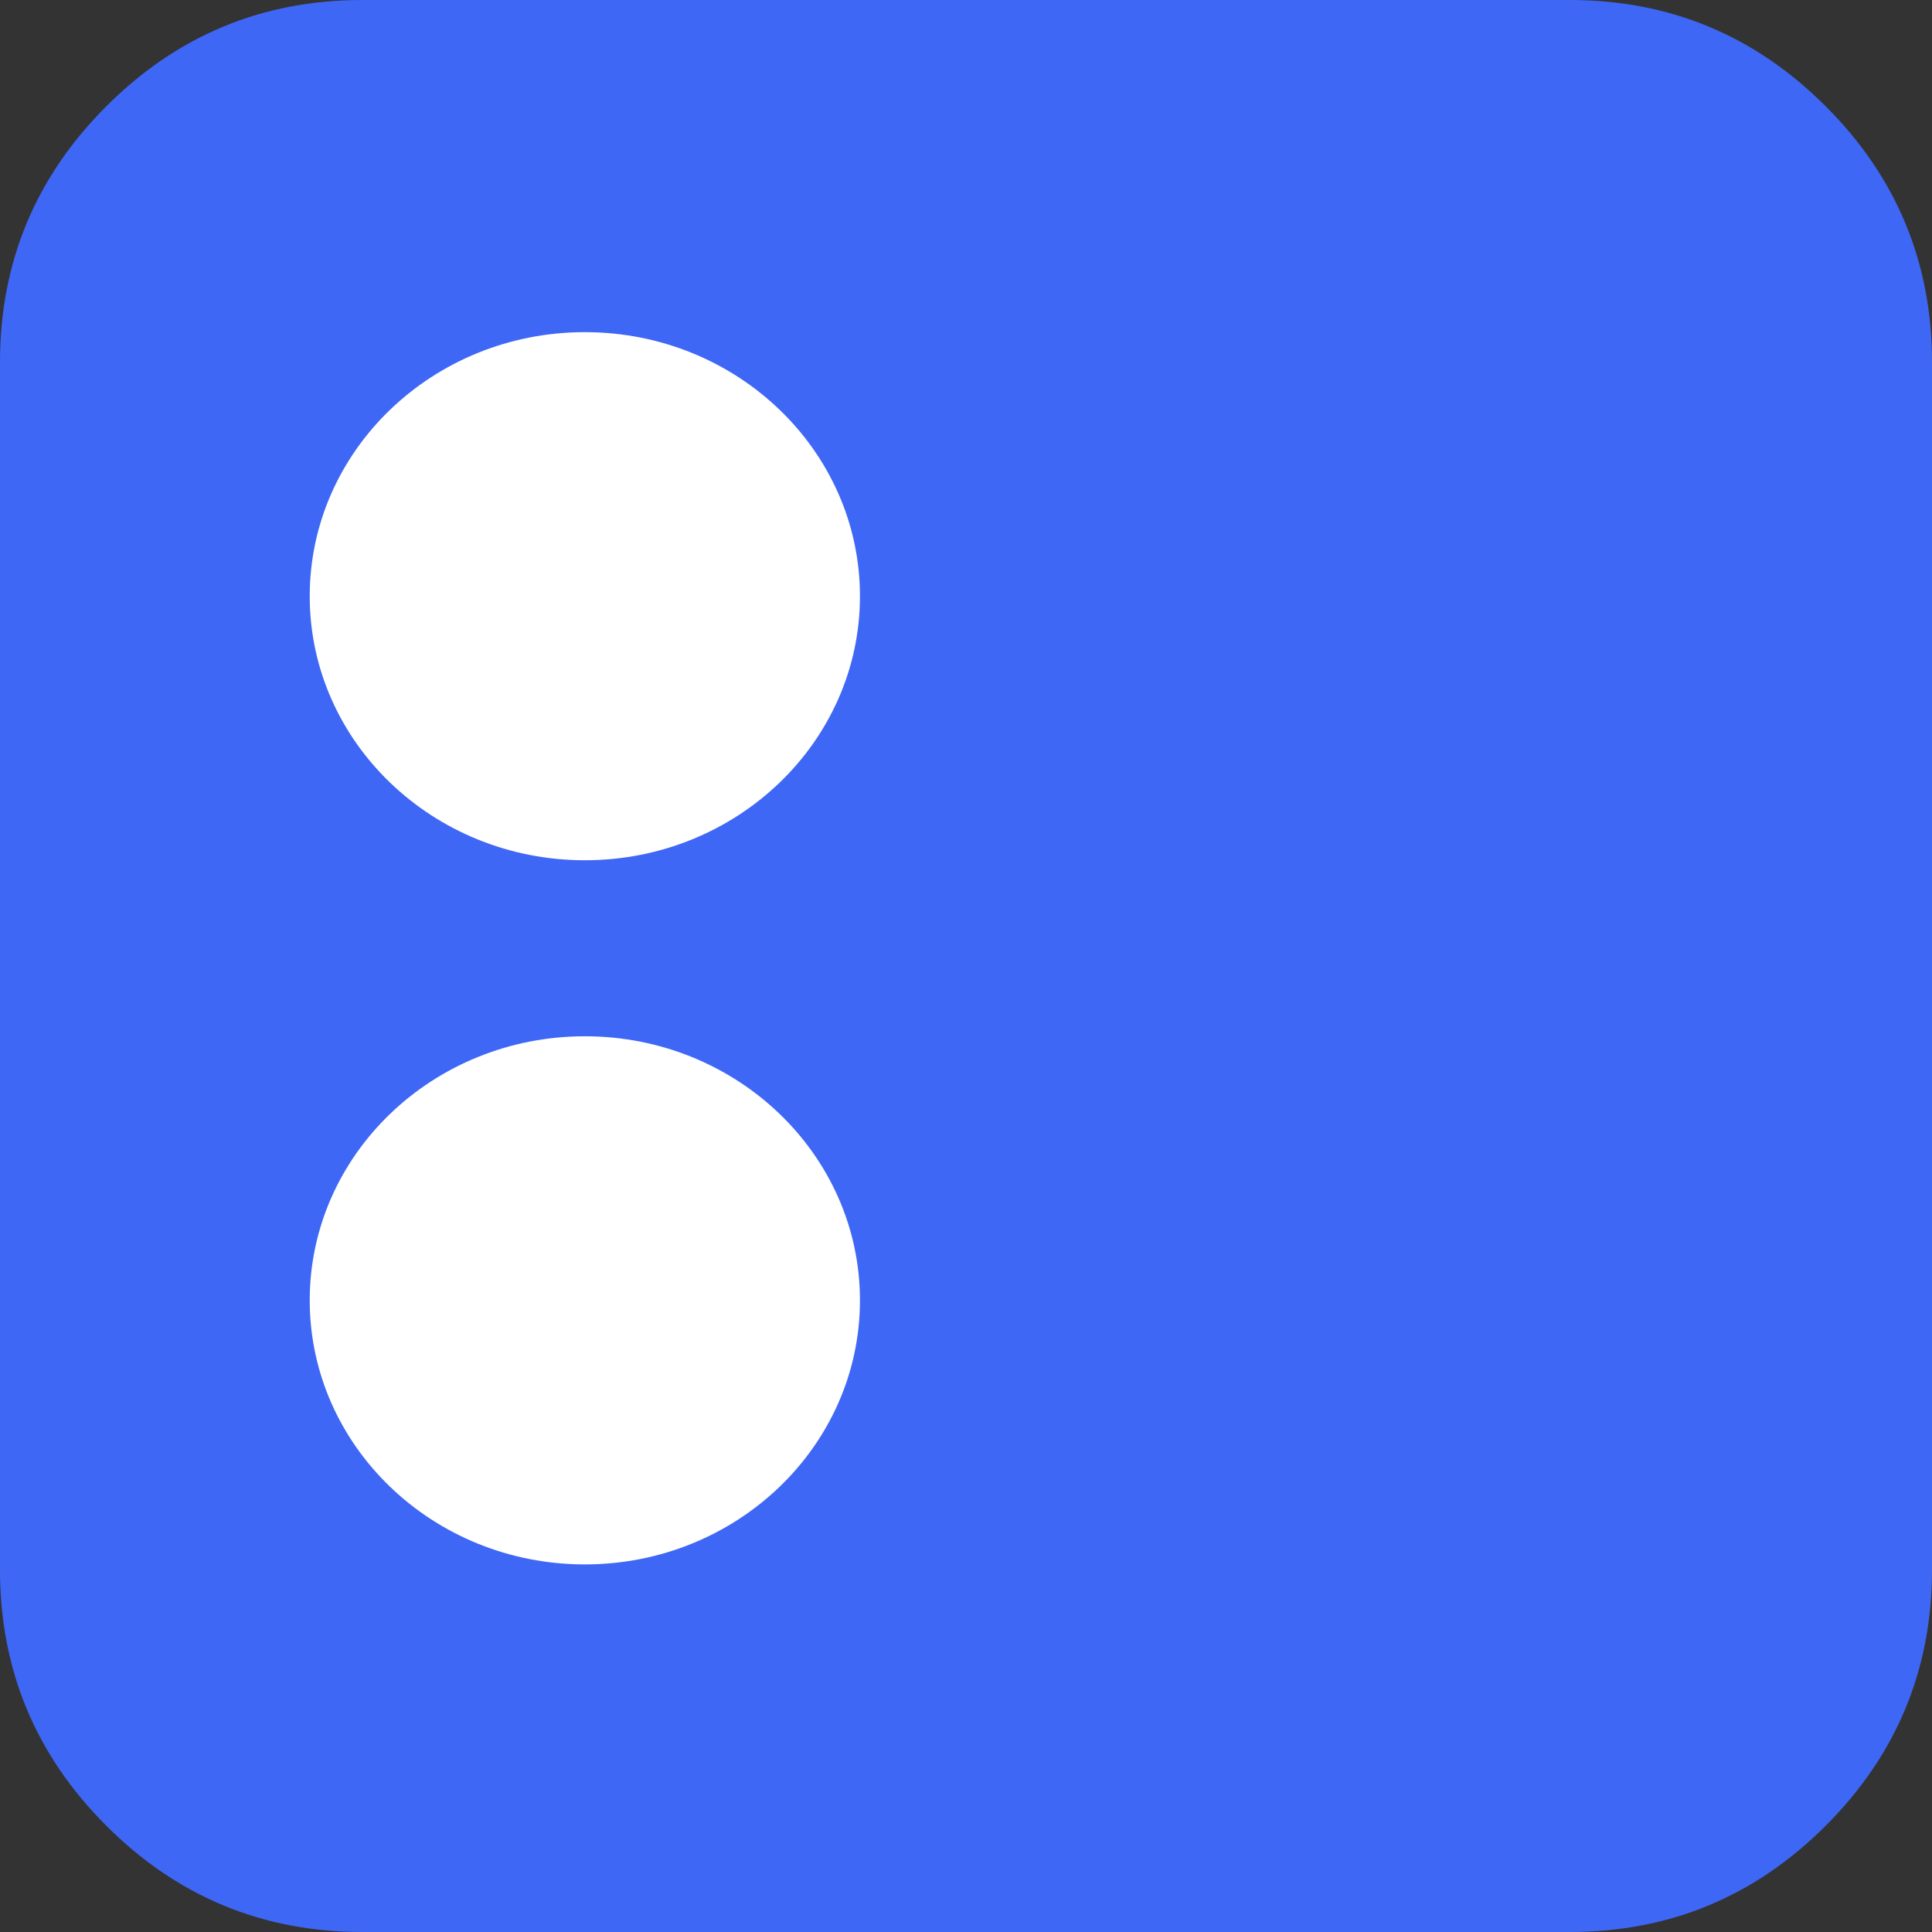
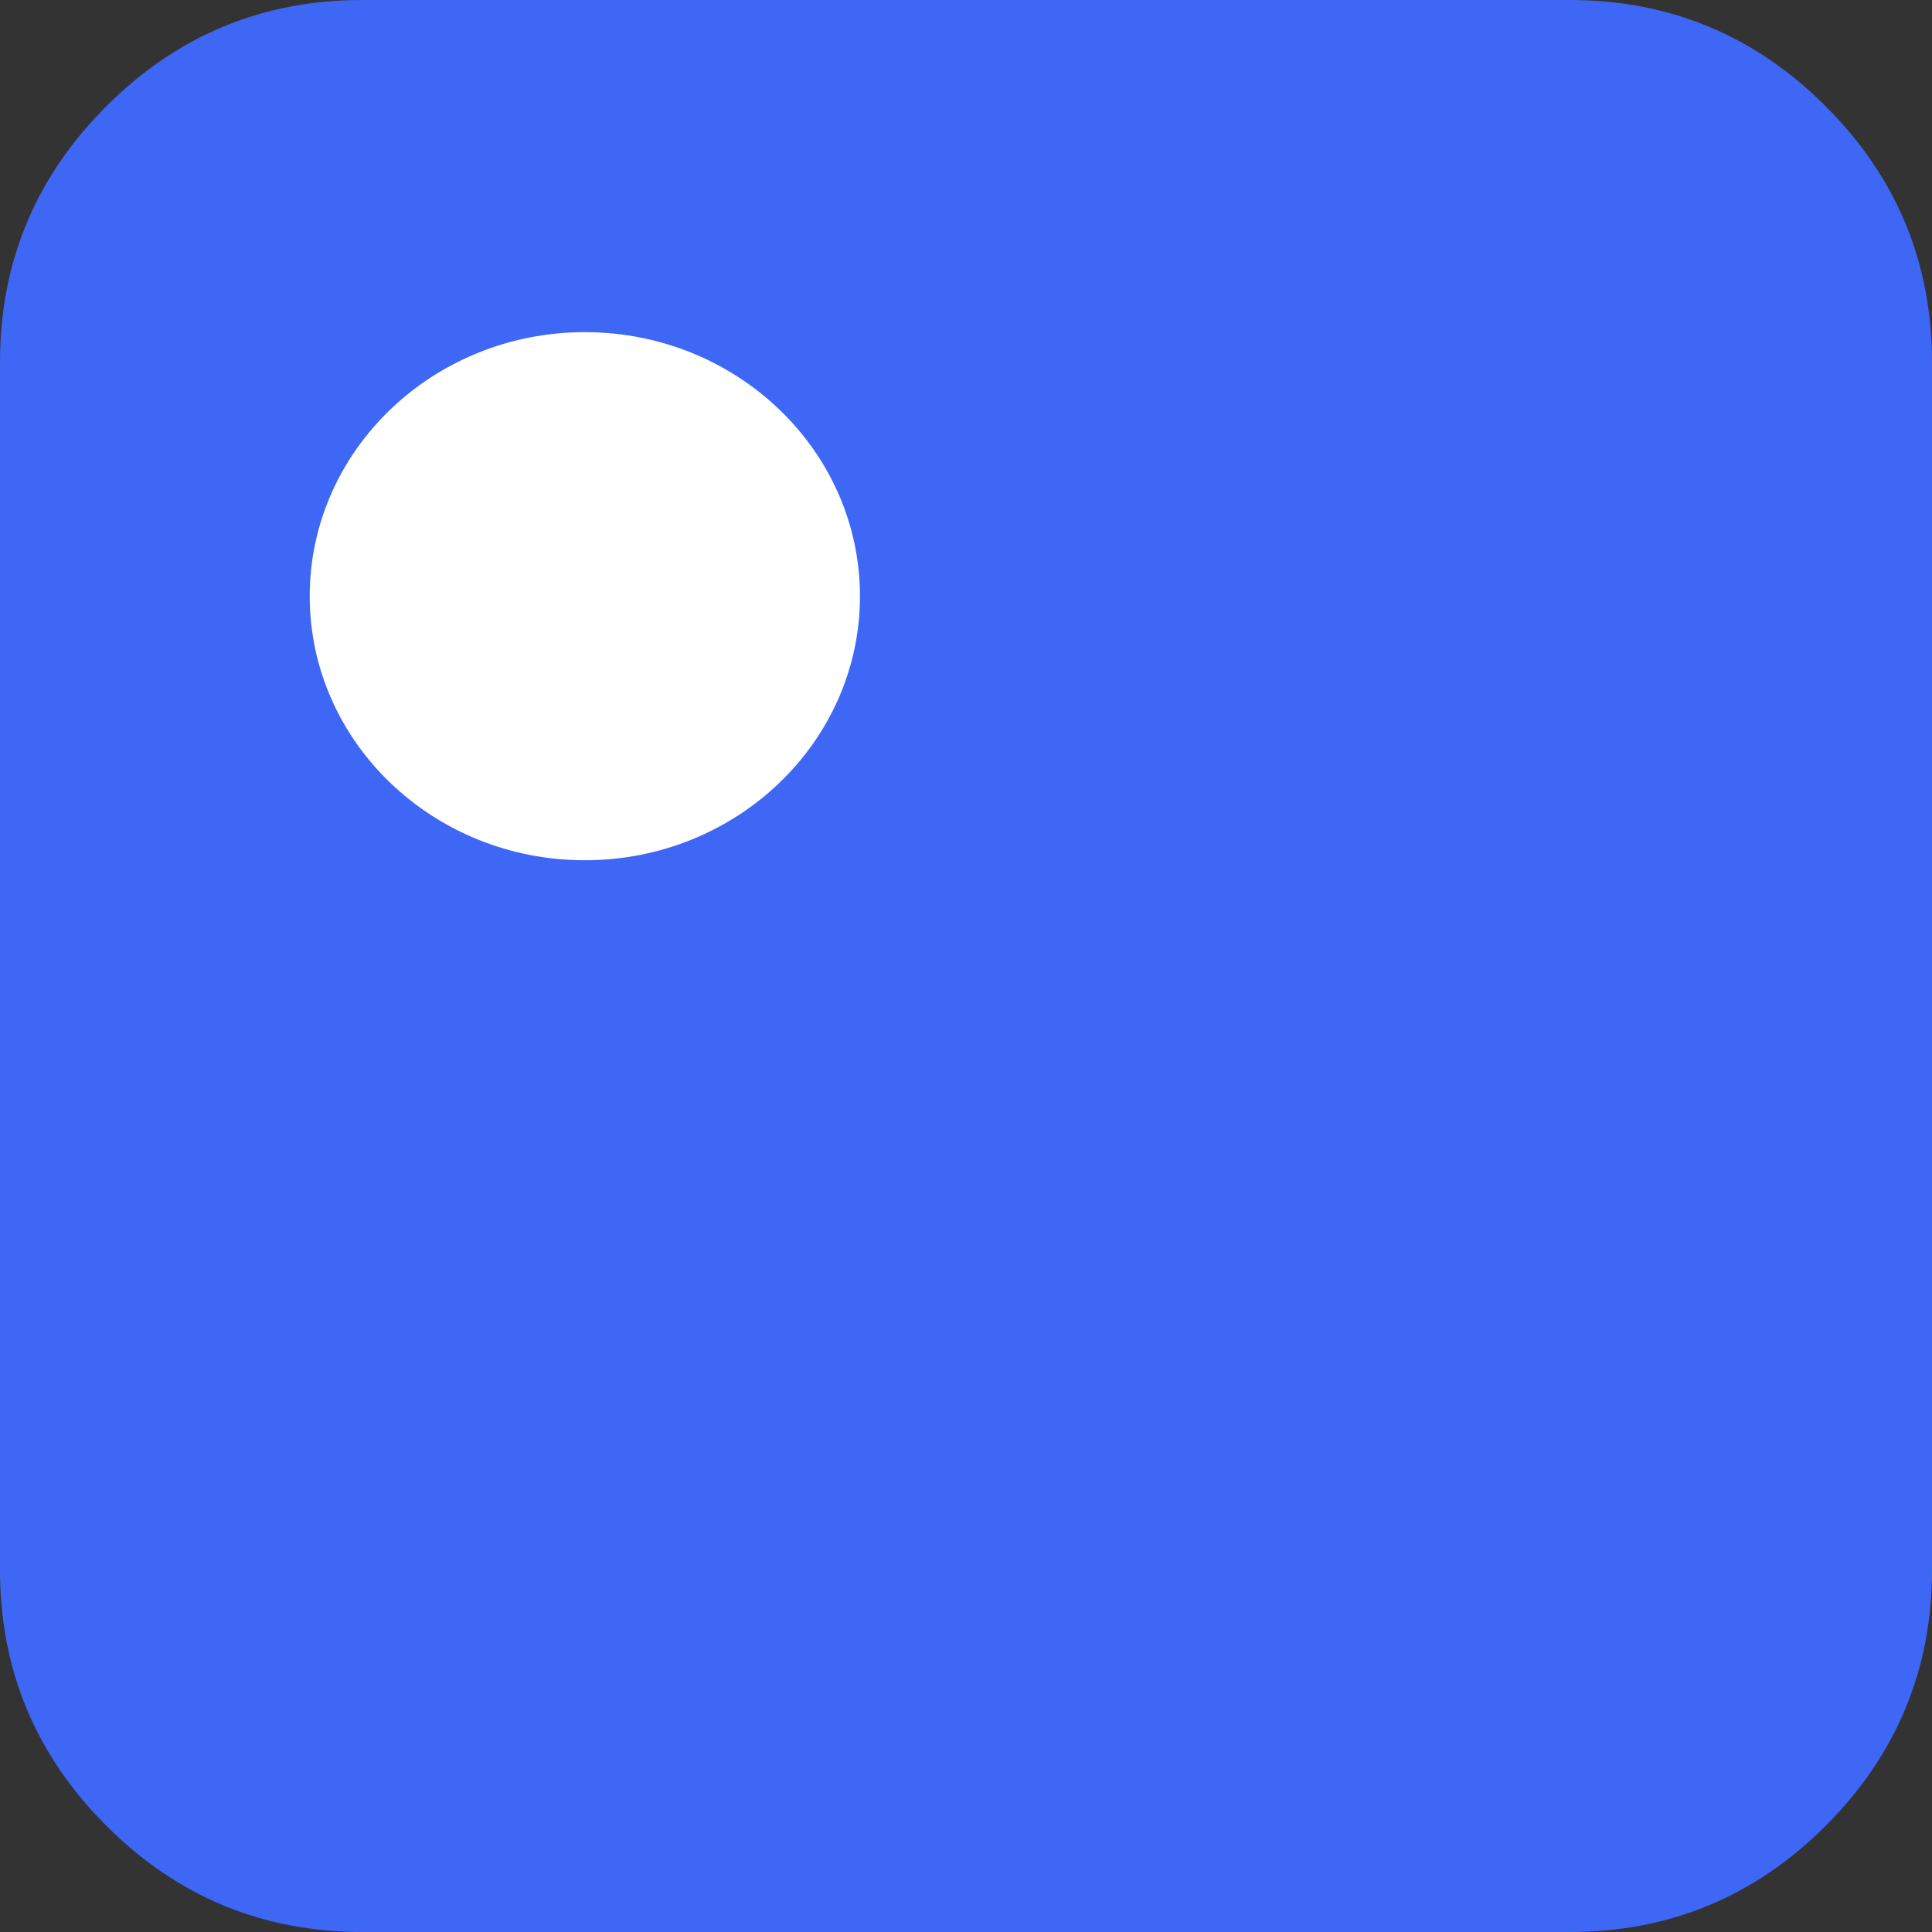
<svg xmlns="http://www.w3.org/2000/svg" xmlns:xlink="http://www.w3.org/1999/xlink" version="1.1" preserveAspectRatio="xMidYMid meet" viewBox="0 0 640 640" width="640" height="640">
  <rect x="0" y="0" width="640" height="640" fill="#333333" stroke="none" />
  <defs>
    <path d="M284.87 447.85C284.87 496.12 244.03 535.32 193.74 535.32C143.44 535.32 102.6 496.12 102.6 447.85C102.6 399.57 143.44 360.38 193.74 360.38C244.03 360.38 284.87 399.57 284.87 447.85Z" id="a1M5KAzH5j" />
    <path d="M520.01 0C480.01 0 160 0 120 0C86.95 0 58.68 11.74 35.21 35.21C11.74 58.68 0 86.95 0 120C0 160 0 480 0 520C0 553.05 11.74 581.32 35.21 604.79C58.68 628.26 86.95 640 120 640C160 640 480.01 640 520.01 640C553.06 640 581.33 628.26 604.79 604.79C628.26 581.32 640 553.05 640 520C640 480 640 160 640 120C640 86.95 628.26 58.67 604.79 35.21C581.33 11.74 553.06 0 520.01 0Z" id="ak7xDDdYS" />
    <path d="M284.87 197.5C284.87 245.78 244.03 284.97 193.74 284.97C143.44 284.97 102.6 245.78 102.6 197.5C102.6 149.22 143.44 110.03 193.74 110.03C244.03 110.03 284.87 149.22 284.87 197.5Z" id="h4s7ssf3R0" />
-     <path d="M284.87 430.75C284.87 479.03 244.03 518.23 193.74 518.23C143.44 518.23 102.6 479.03 102.6 430.75C102.6 382.48 143.44 343.28 193.74 343.28C244.03 343.28 284.87 382.48 284.87 430.75Z" id="a1ISjZgyj" />
  </defs>
  <g>
    <g>
      <g>
        <use xlink:href="#a1M5KAzH5j" opacity="1" fill="#ffffff" fill-opacity="1" />
      </g>
      <g>
        <use xlink:href="#ak7xDDdYS" opacity="1" fill="#3F67F6" fill-opacity="1" />
        <g>
          <use xlink:href="#ak7xDDdYS" opacity="1" fill-opacity="0" stroke="#000000" stroke-width="1" stroke-opacity="0" />
        </g>
      </g>
      <g>
        <use xlink:href="#h4s7ssf3R0" opacity="1" fill="#ffffff" fill-opacity="1" />
      </g>
      <g>
        <use xlink:href="#a1ISjZgyj" opacity="1" fill="#ffffff" fill-opacity="1" />
      </g>
    </g>
  </g>
</svg>